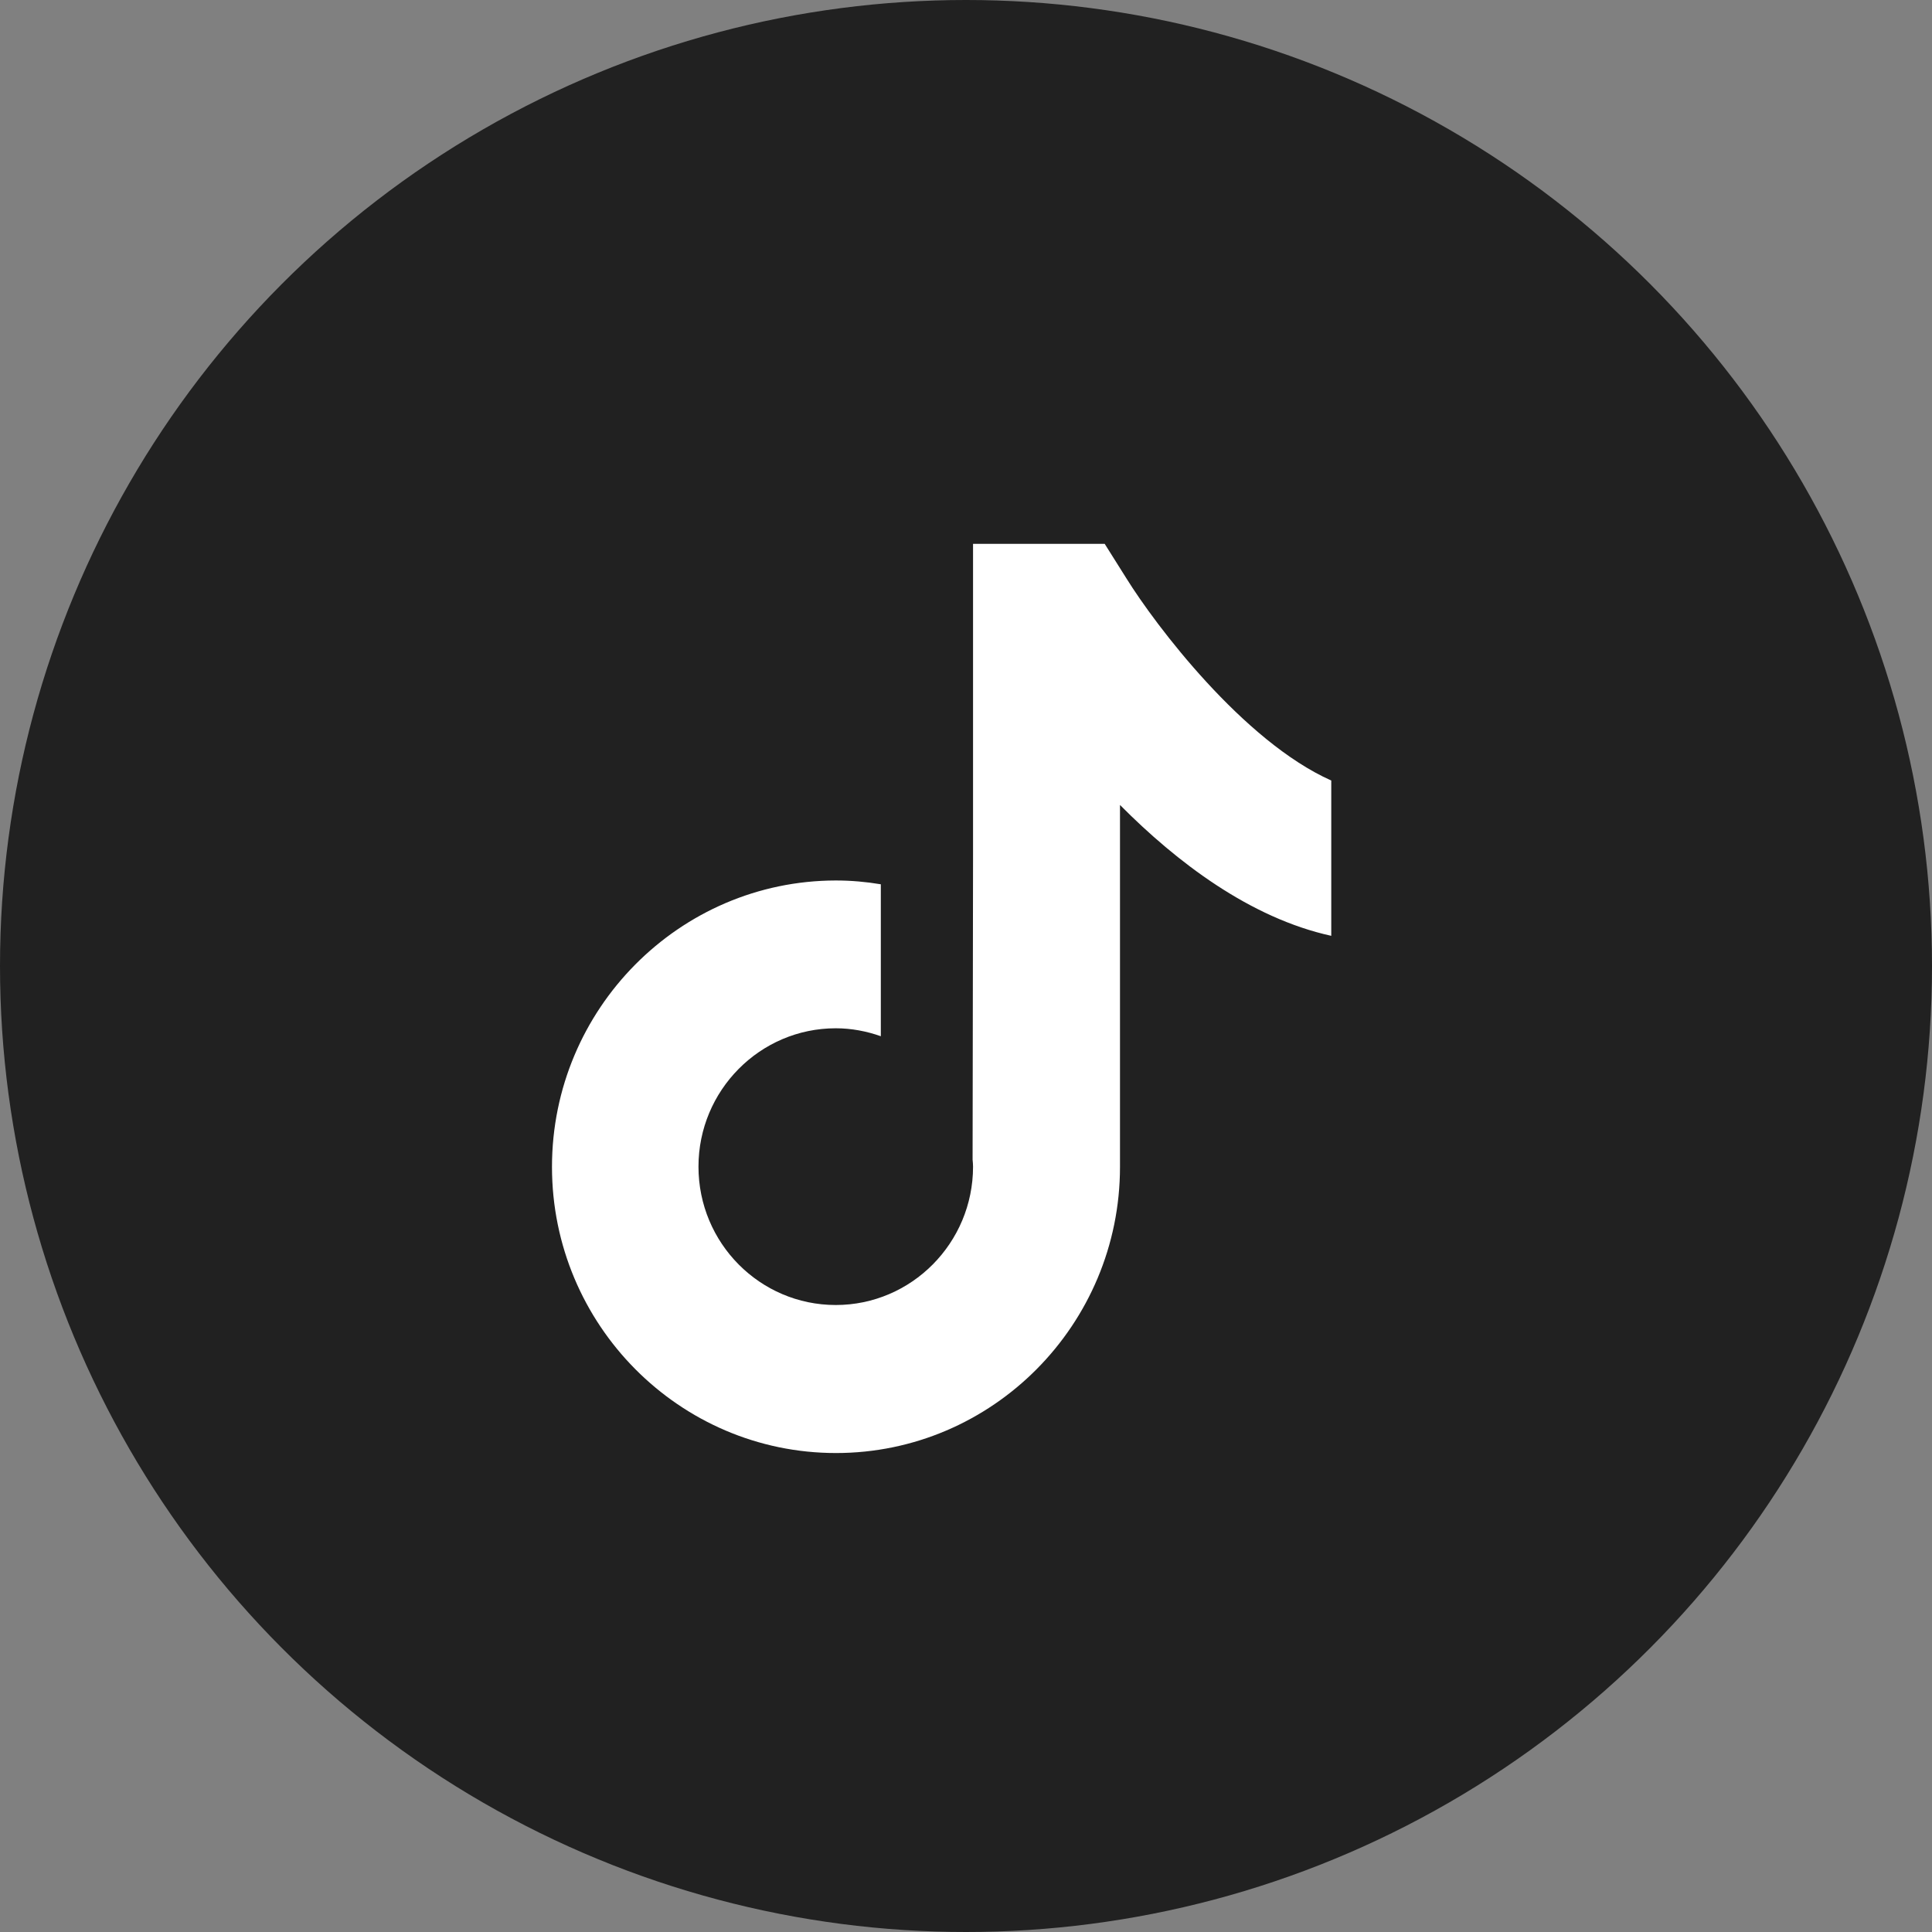
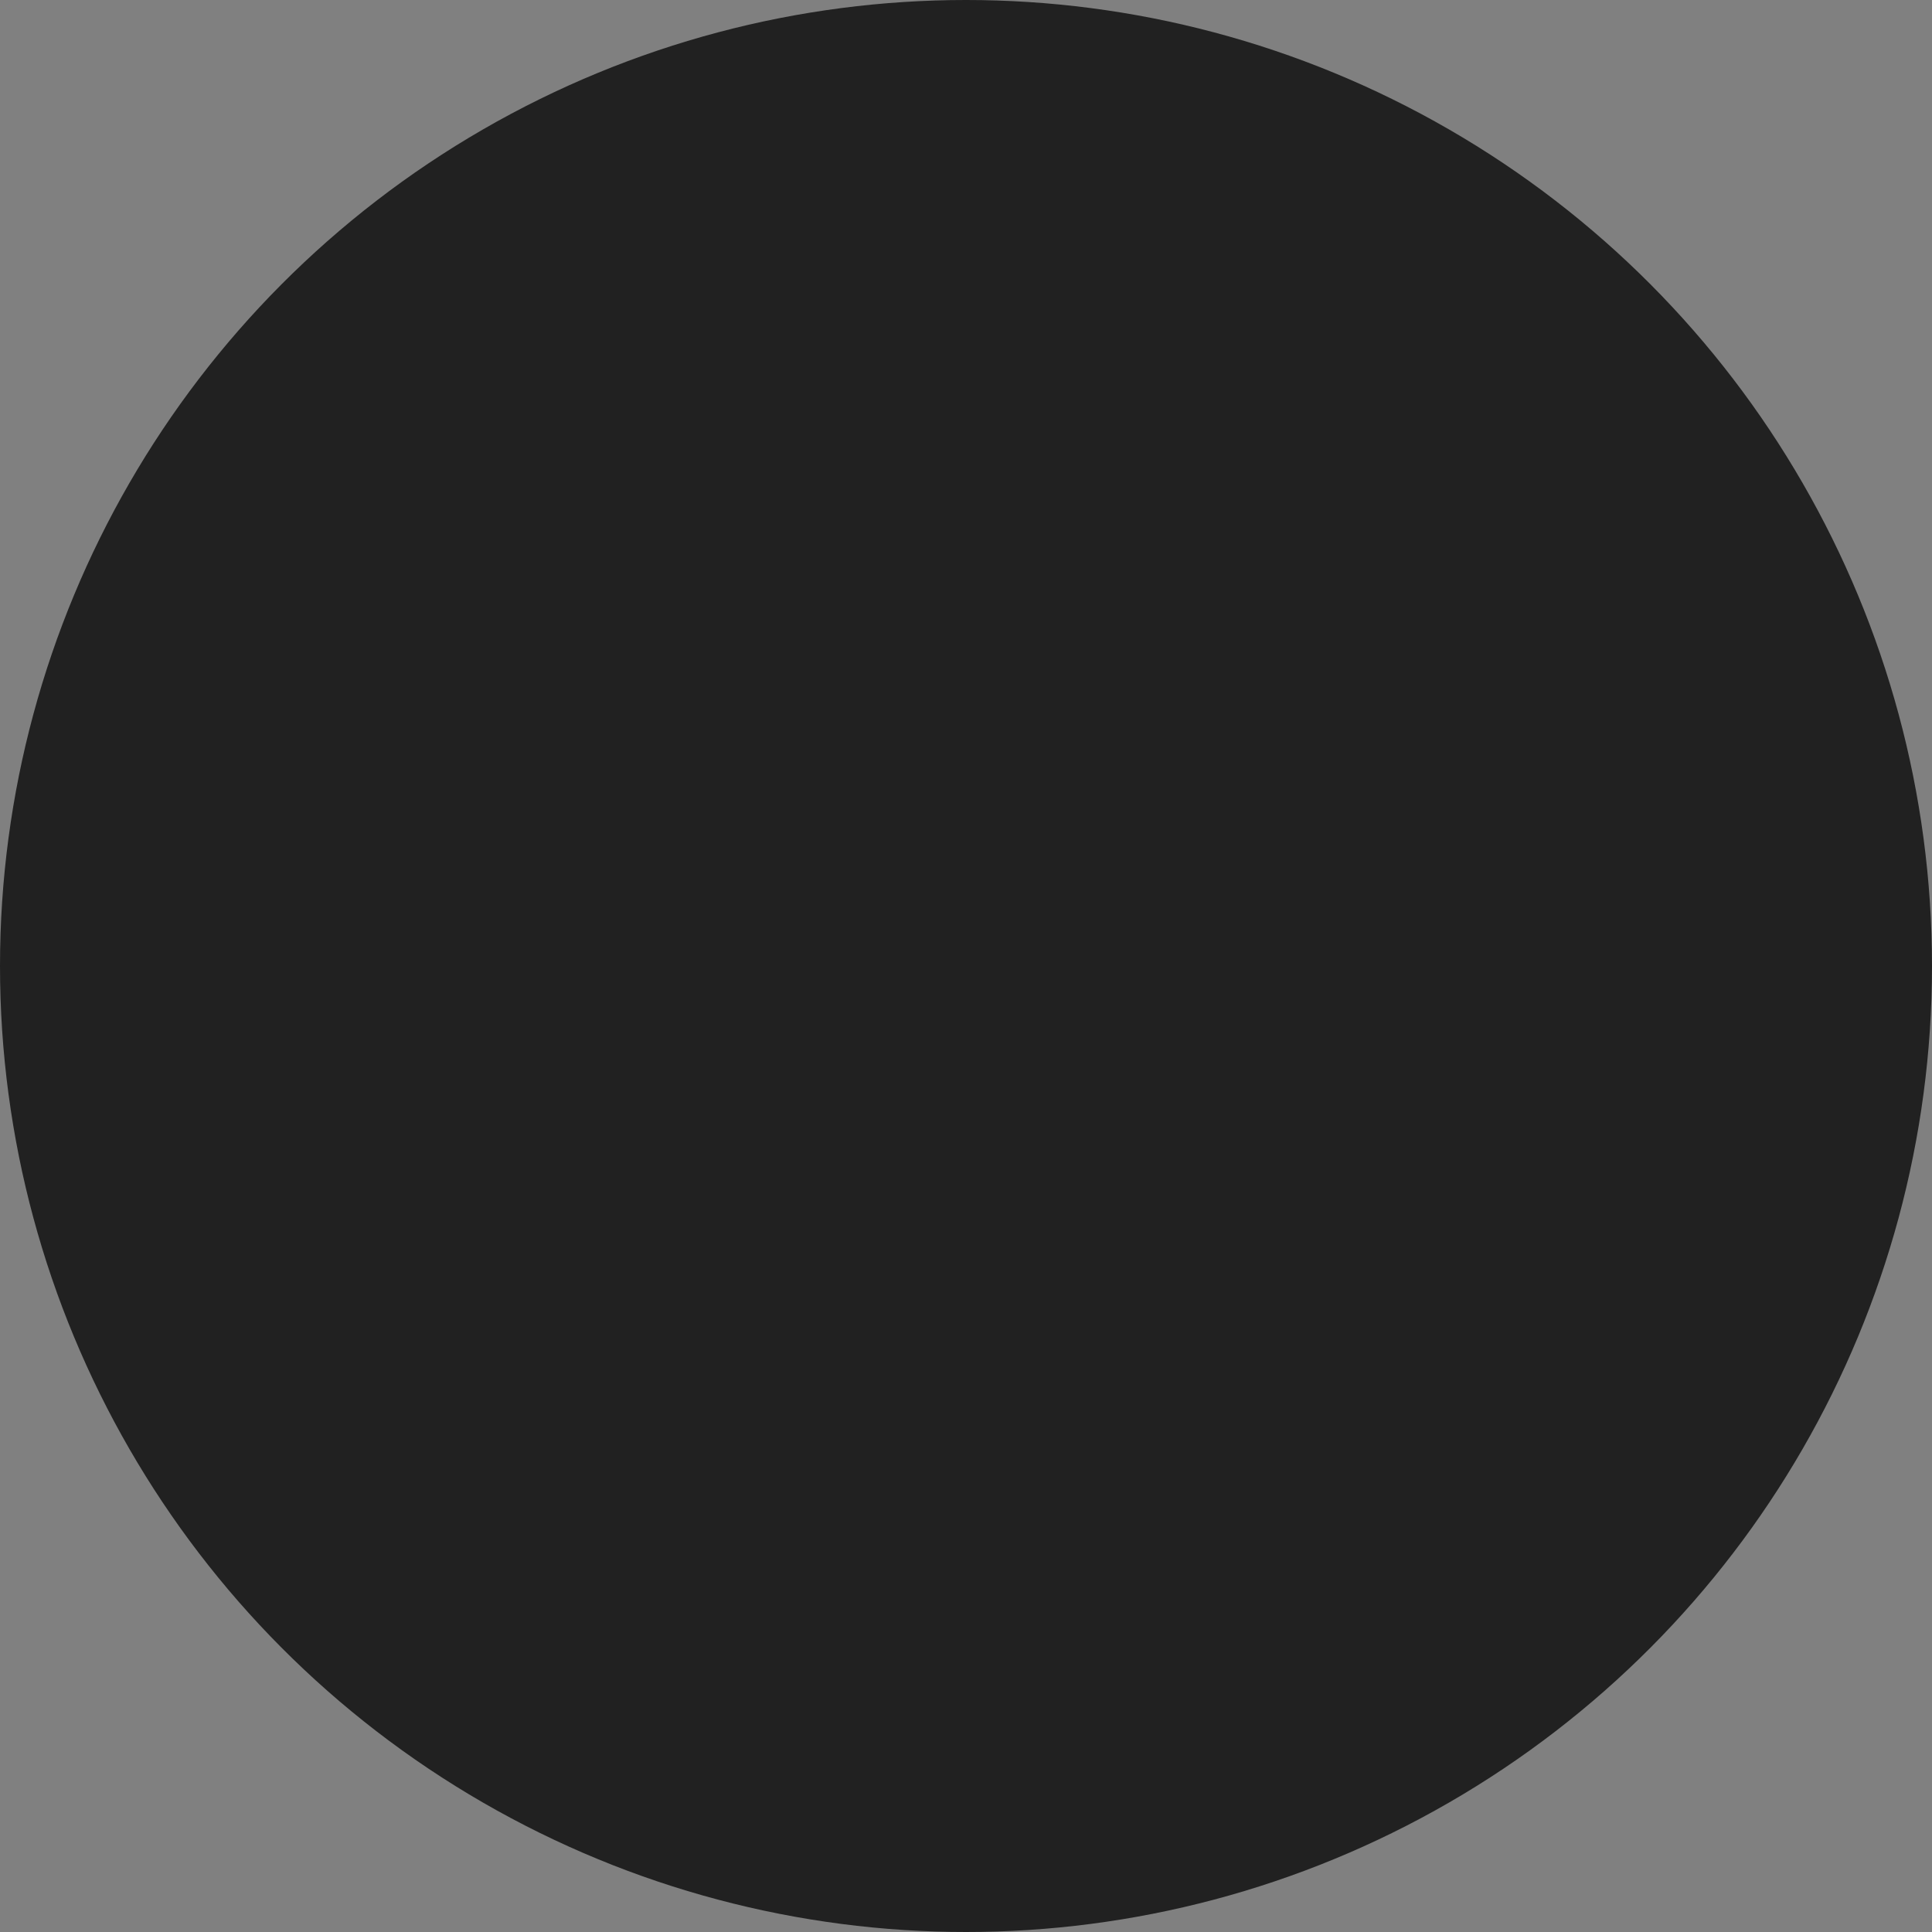
<svg xmlns="http://www.w3.org/2000/svg" width="34" height="34" viewBox="0 0 34 34" fill="none">
  <rect x="0" y="0" width="34" height="34" fill="#808080" stroke="none" />
  <circle cx="17" cy="17" r="17" fill="#212121" />
-   <path d="M19.824 10.18L19.441 9.571H17.124V15.053L17.116 20.408C17.12 20.448 17.124 20.491 17.124 20.531C17.124 21.872 16.042 22.966 14.708 22.966C13.374 22.966 12.292 21.876 12.292 20.531C12.292 19.19 13.374 18.096 14.708 18.096C14.984 18.096 15.253 18.148 15.501 18.236V15.562C15.245 15.519 14.98 15.495 14.708 15.495C11.956 15.499 9.714 17.758 9.714 20.535C9.714 23.312 11.956 25.571 14.712 25.571C17.467 25.571 19.71 23.312 19.71 20.535V14.166C20.708 15.172 21.999 16.155 23.428 16.469V13.736C21.877 13.044 20.333 10.999 19.824 10.18Z" fill="white" />
</svg>